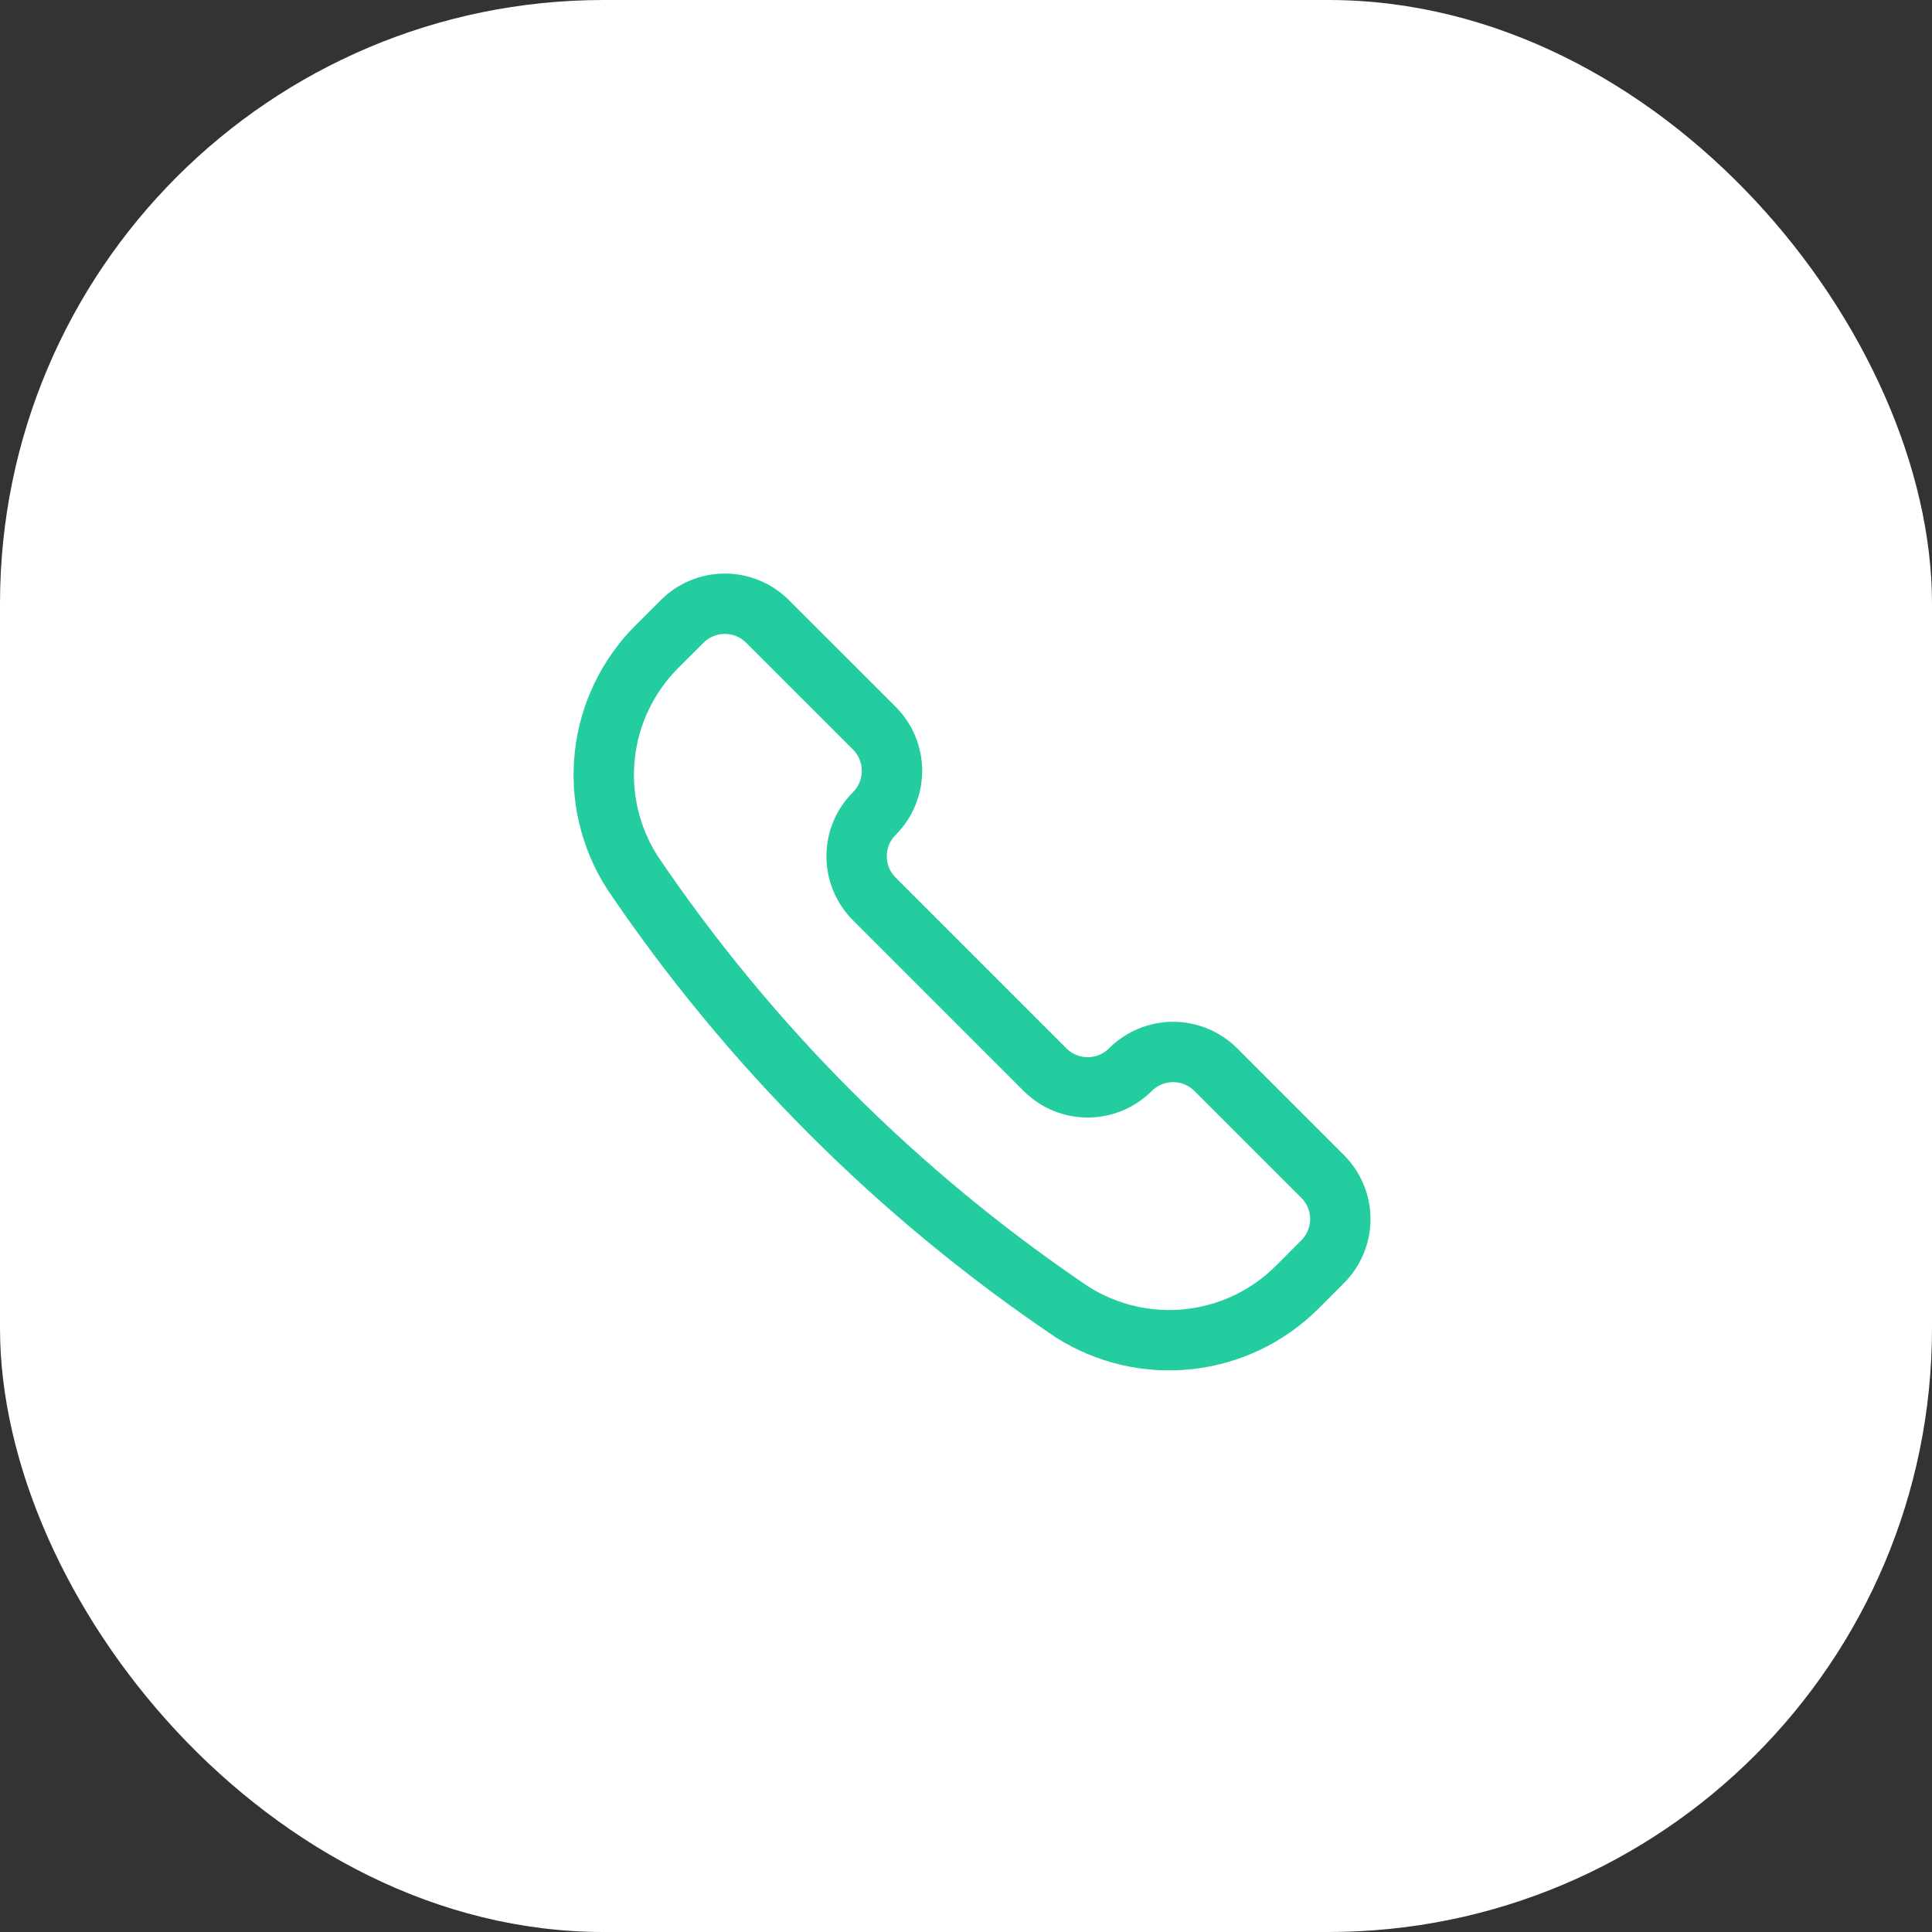
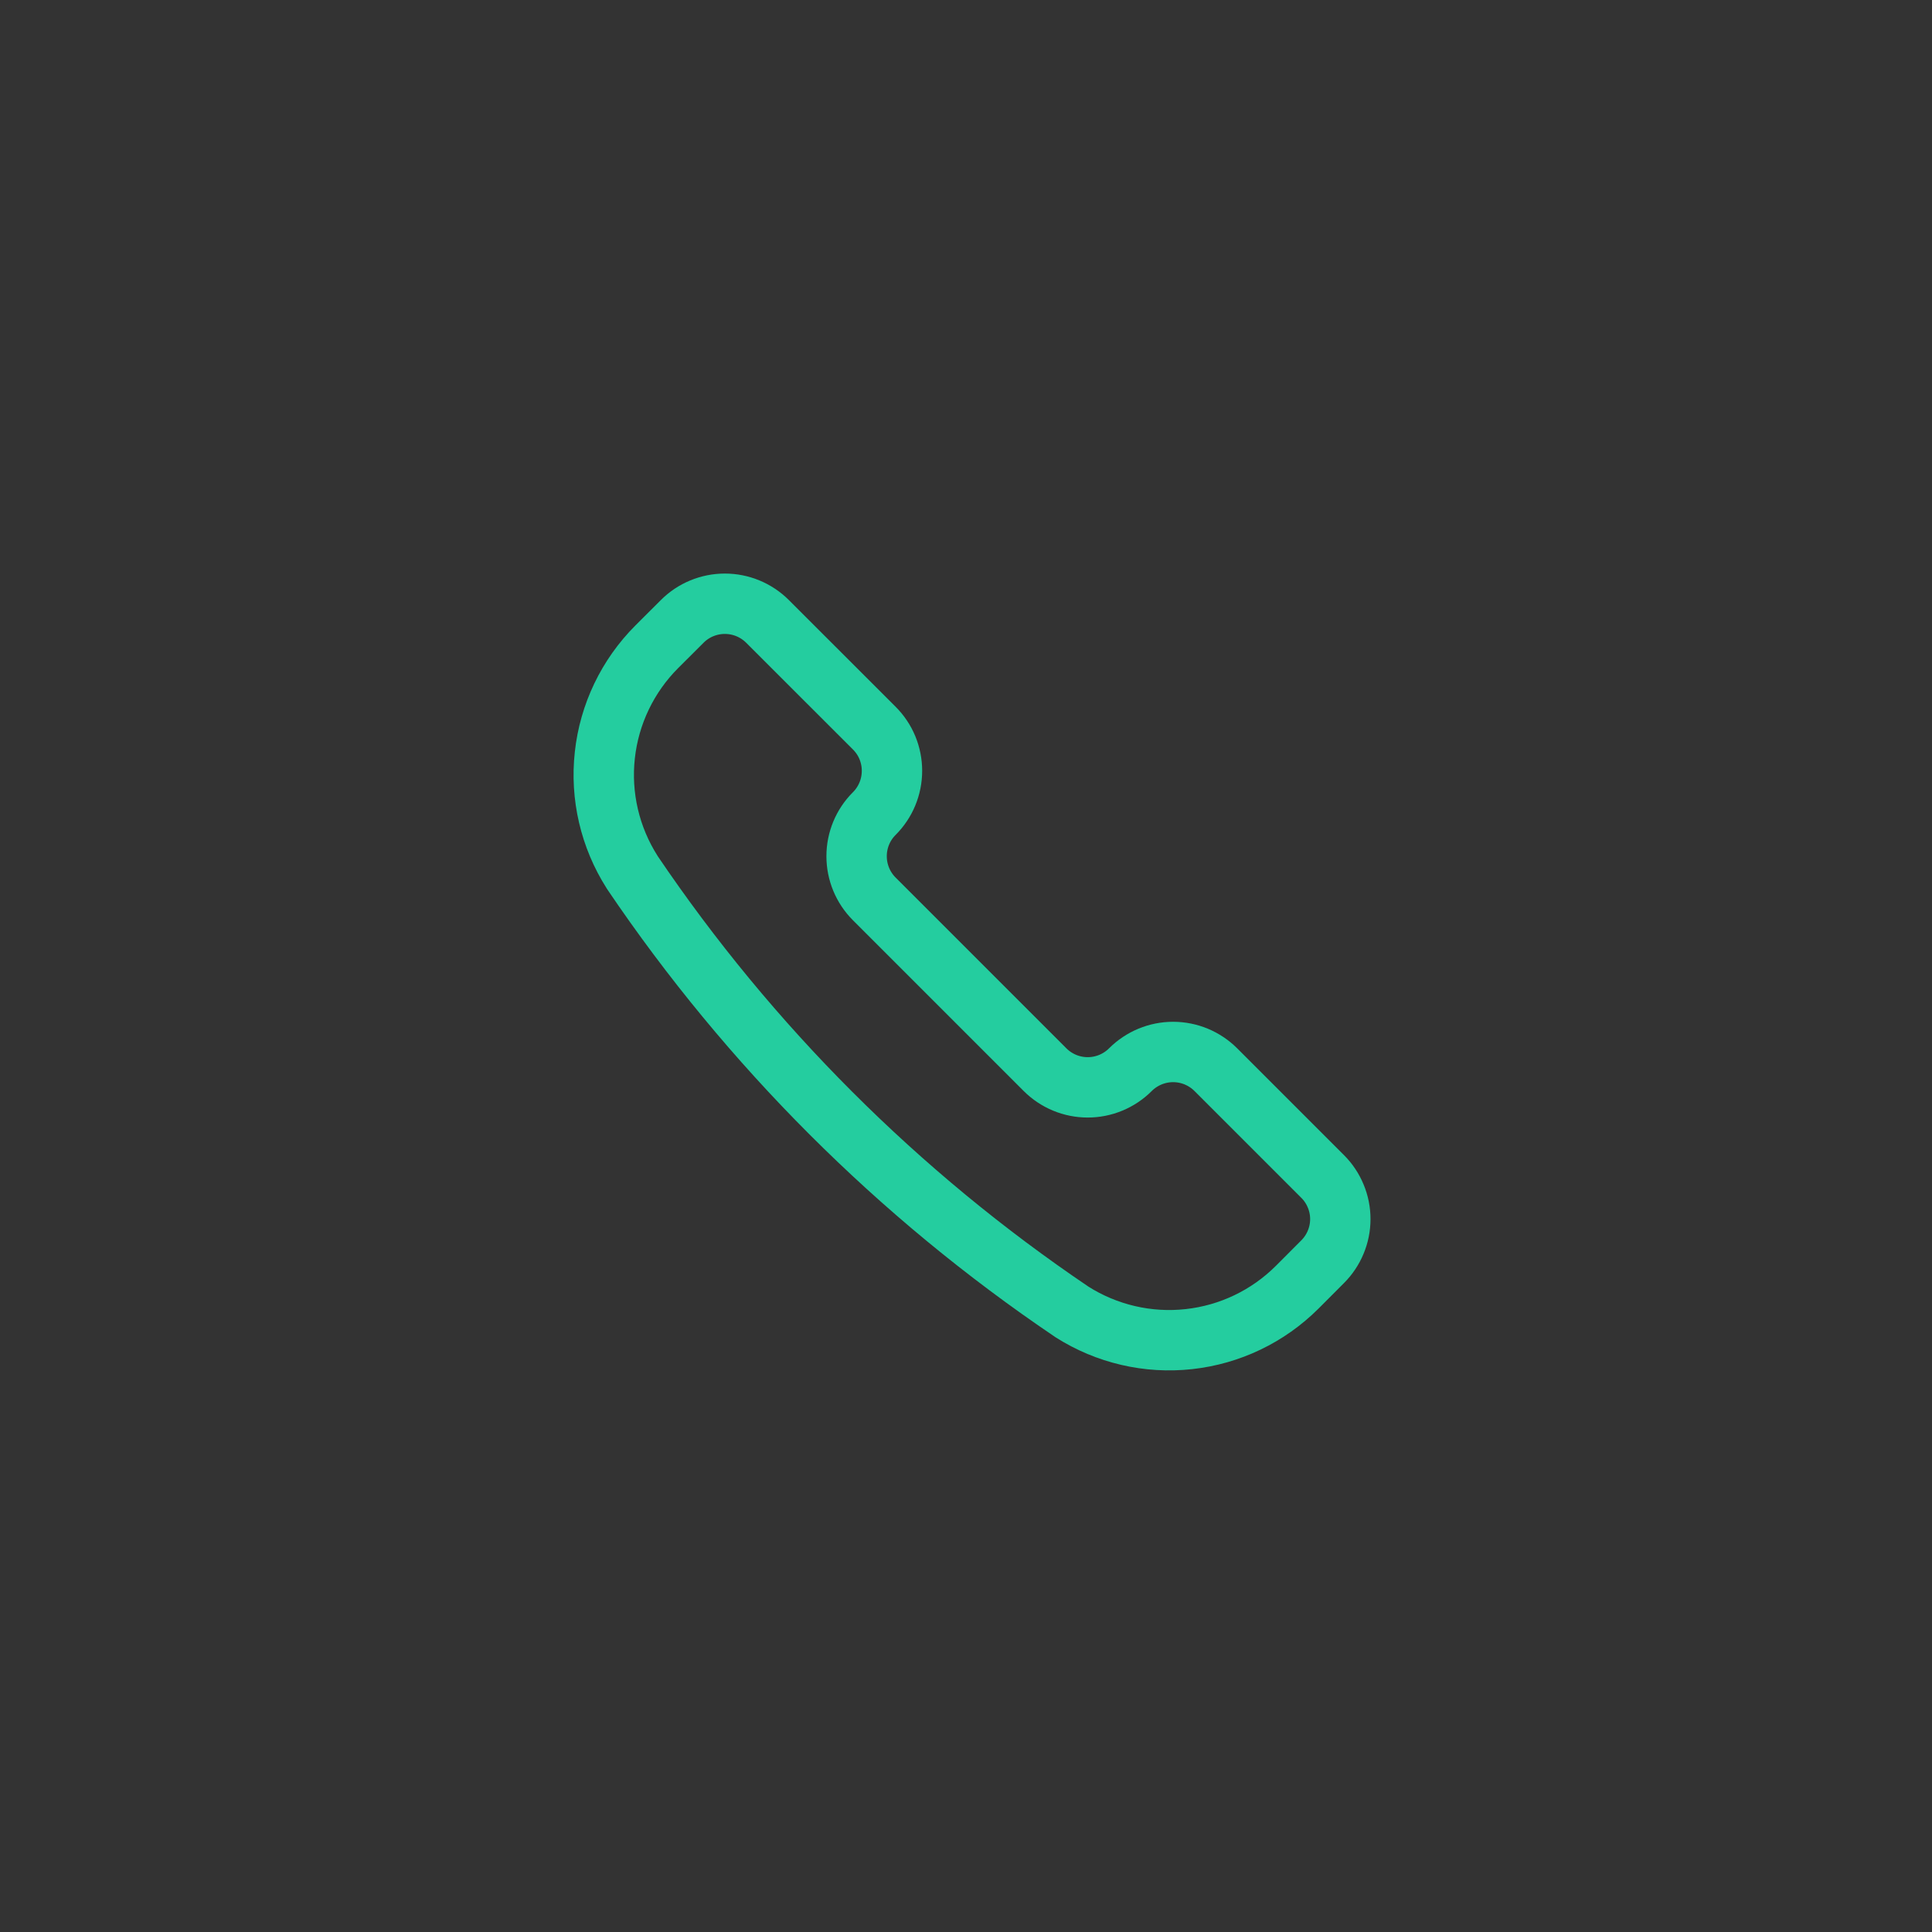
<svg xmlns="http://www.w3.org/2000/svg" width="32" height="32" viewBox="0 0 32 32" fill="none">
  <rect x="0" y="0" width="32" height="32" fill="#333333" stroke="none" />
-   <rect width="32" height="32" rx="10" fill="white" />
  <path d="M17.747 21.724L17.754 21.729C18.33 22.095 19.014 22.255 19.692 22.18C20.371 22.106 21.004 21.802 21.487 21.319L21.906 20.899C21.999 20.806 22.073 20.696 22.123 20.575C22.174 20.453 22.2 20.323 22.2 20.192C22.2 20.061 22.174 19.93 22.123 19.809C22.073 19.688 21.999 19.577 21.906 19.485L20.138 17.717C20.045 17.624 19.935 17.551 19.813 17.5C19.692 17.45 19.562 17.424 19.43 17.424C19.299 17.424 19.169 17.45 19.048 17.5C18.926 17.551 18.816 17.624 18.723 17.717C18.535 17.905 18.281 18.01 18.016 18.01C17.751 18.01 17.497 17.905 17.309 17.717L14.481 14.889C14.293 14.701 14.188 14.447 14.188 14.182C14.188 13.916 14.293 13.662 14.481 13.475C14.574 13.382 14.648 13.271 14.698 13.15C14.748 13.029 14.774 12.899 14.774 12.767C14.774 12.636 14.748 12.506 14.698 12.384C14.648 12.263 14.574 12.153 14.481 12.06L12.713 10.293C12.525 10.105 12.271 10 12.006 10C11.741 10 11.486 10.105 11.299 10.293L10.879 10.712C10.396 11.195 10.092 11.828 10.018 12.507C9.943 13.185 10.103 13.869 10.47 14.445L10.474 14.452C12.411 17.318 14.88 19.787 17.747 21.724Z" stroke="#24CD9F" stroke-linecap="round" stroke-linejoin="round" />
</svg>